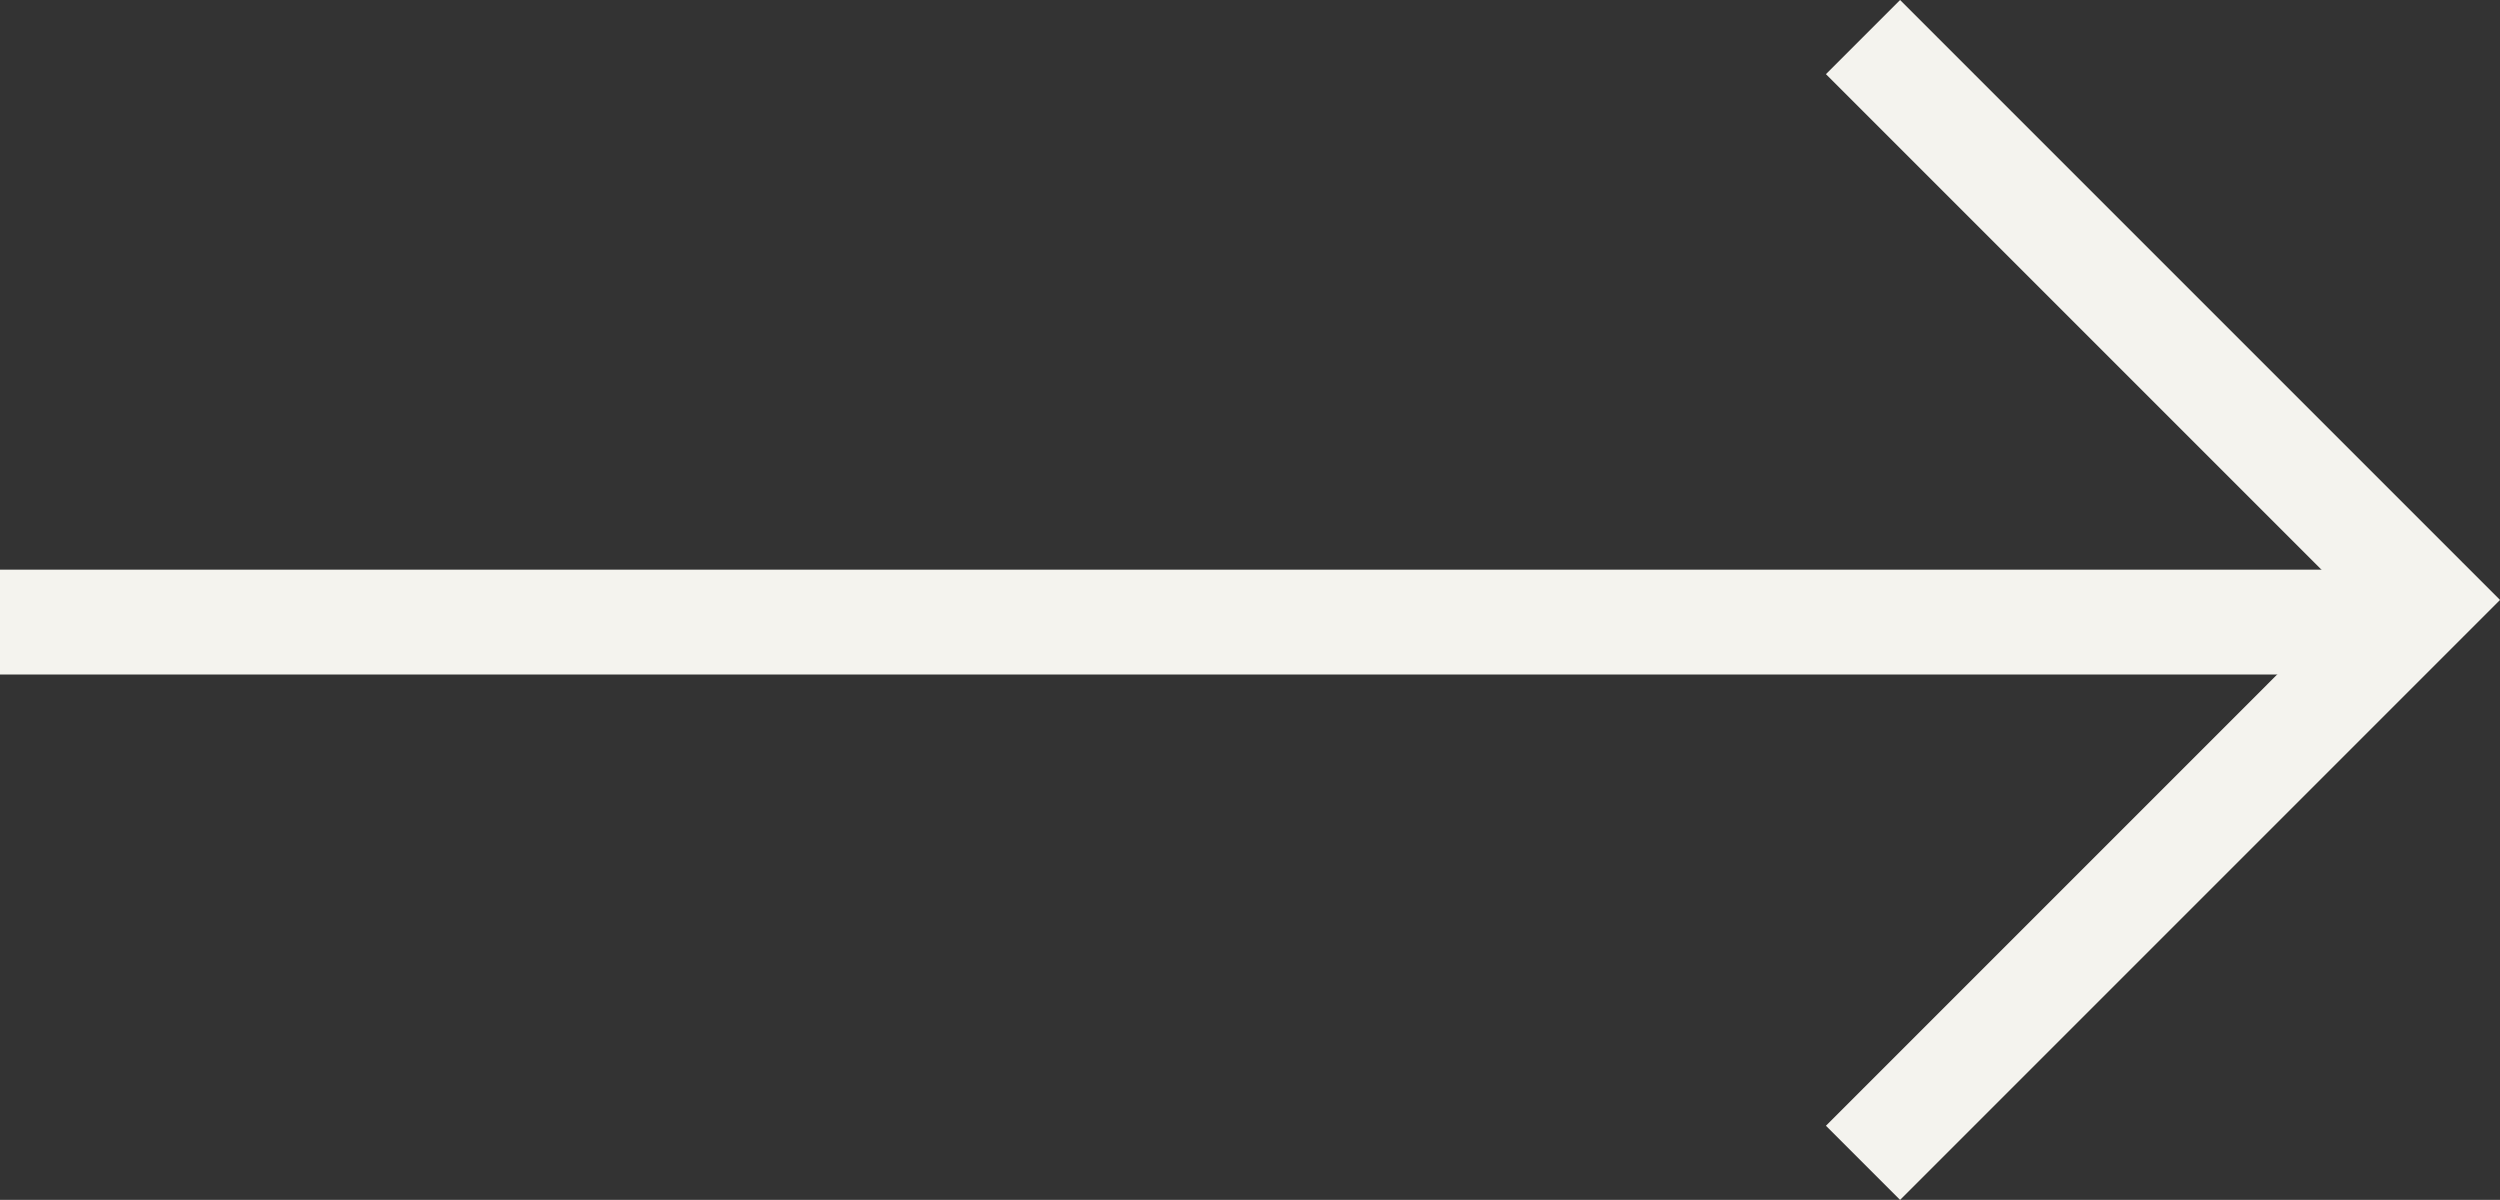
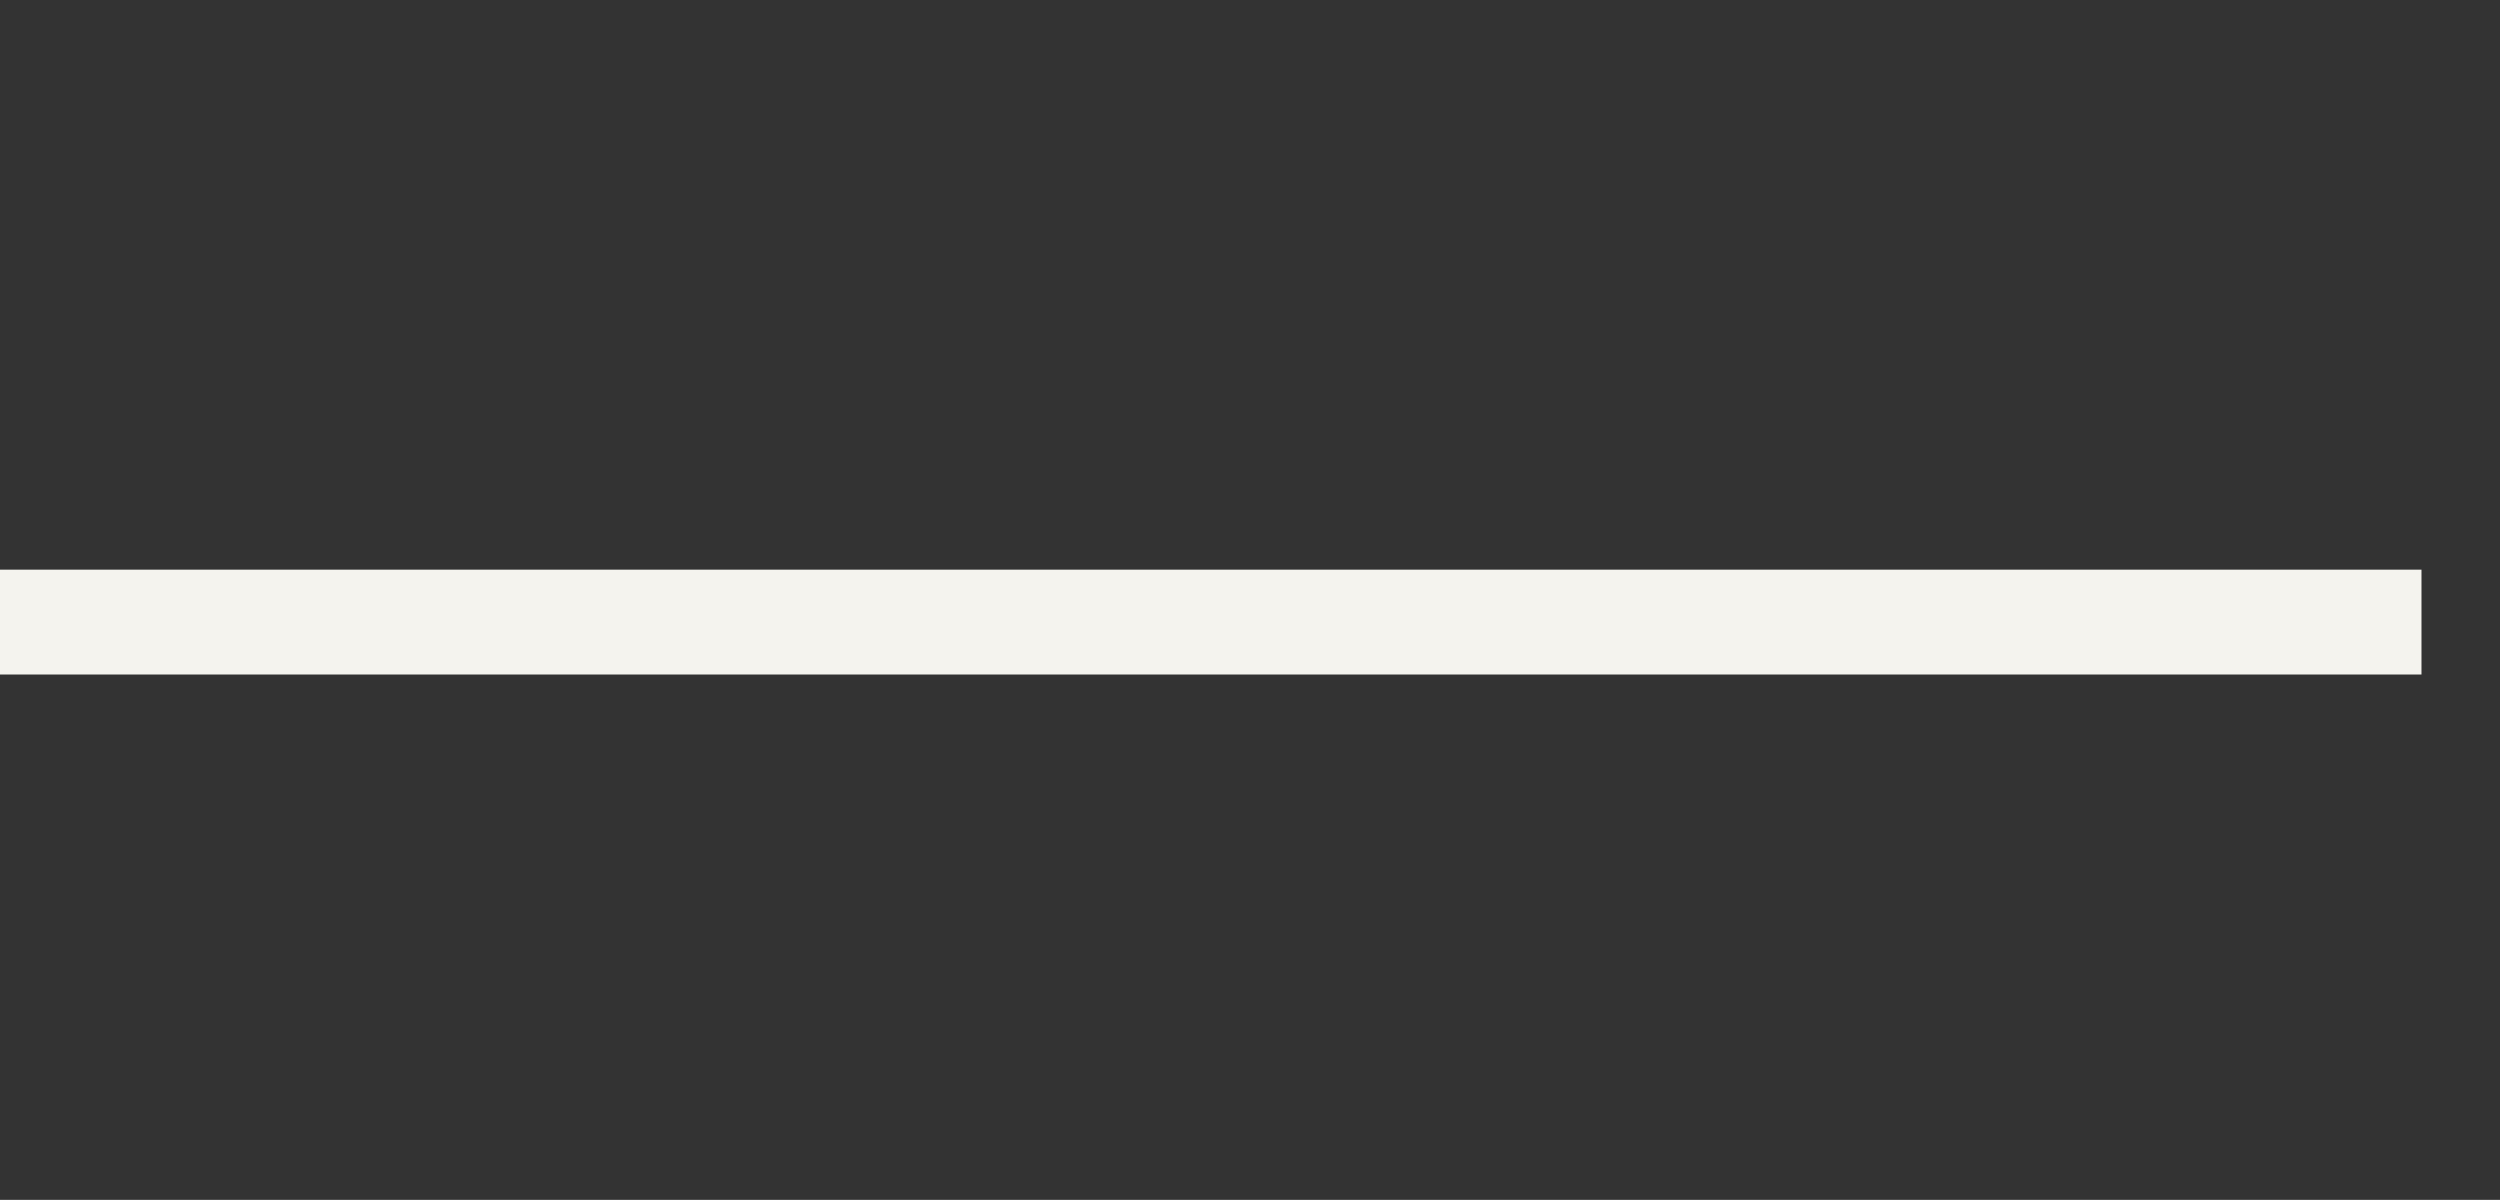
<svg xmlns="http://www.w3.org/2000/svg" width="119.212" height="57.216" viewBox="0 0 119.212 57.216">
  <rect x="0" y="0" width="119.212" height="57.216" fill="#333333" stroke="none" />
  <g id="Gruppe_3068" data-name="Gruppe 3068" transform="translate(-765.032 -3388.964)">
    <line id="Linie_139" data-name="Linie 139" x2="115.468" transform="translate(765.032 3418.628)" fill="none" stroke="#f4f3ee" stroke-miterlimit="10" stroke-width="5" />
-     <path id="Pfad_395" data-name="Pfad 395" d="M0,25.072,25.072,0,50.145,25.072" transform="translate(880.709 3392.5) rotate(90)" fill="none" stroke="#f4f3ee" stroke-linecap="square" stroke-miterlimit="10" stroke-width="5" />
  </g>
</svg>